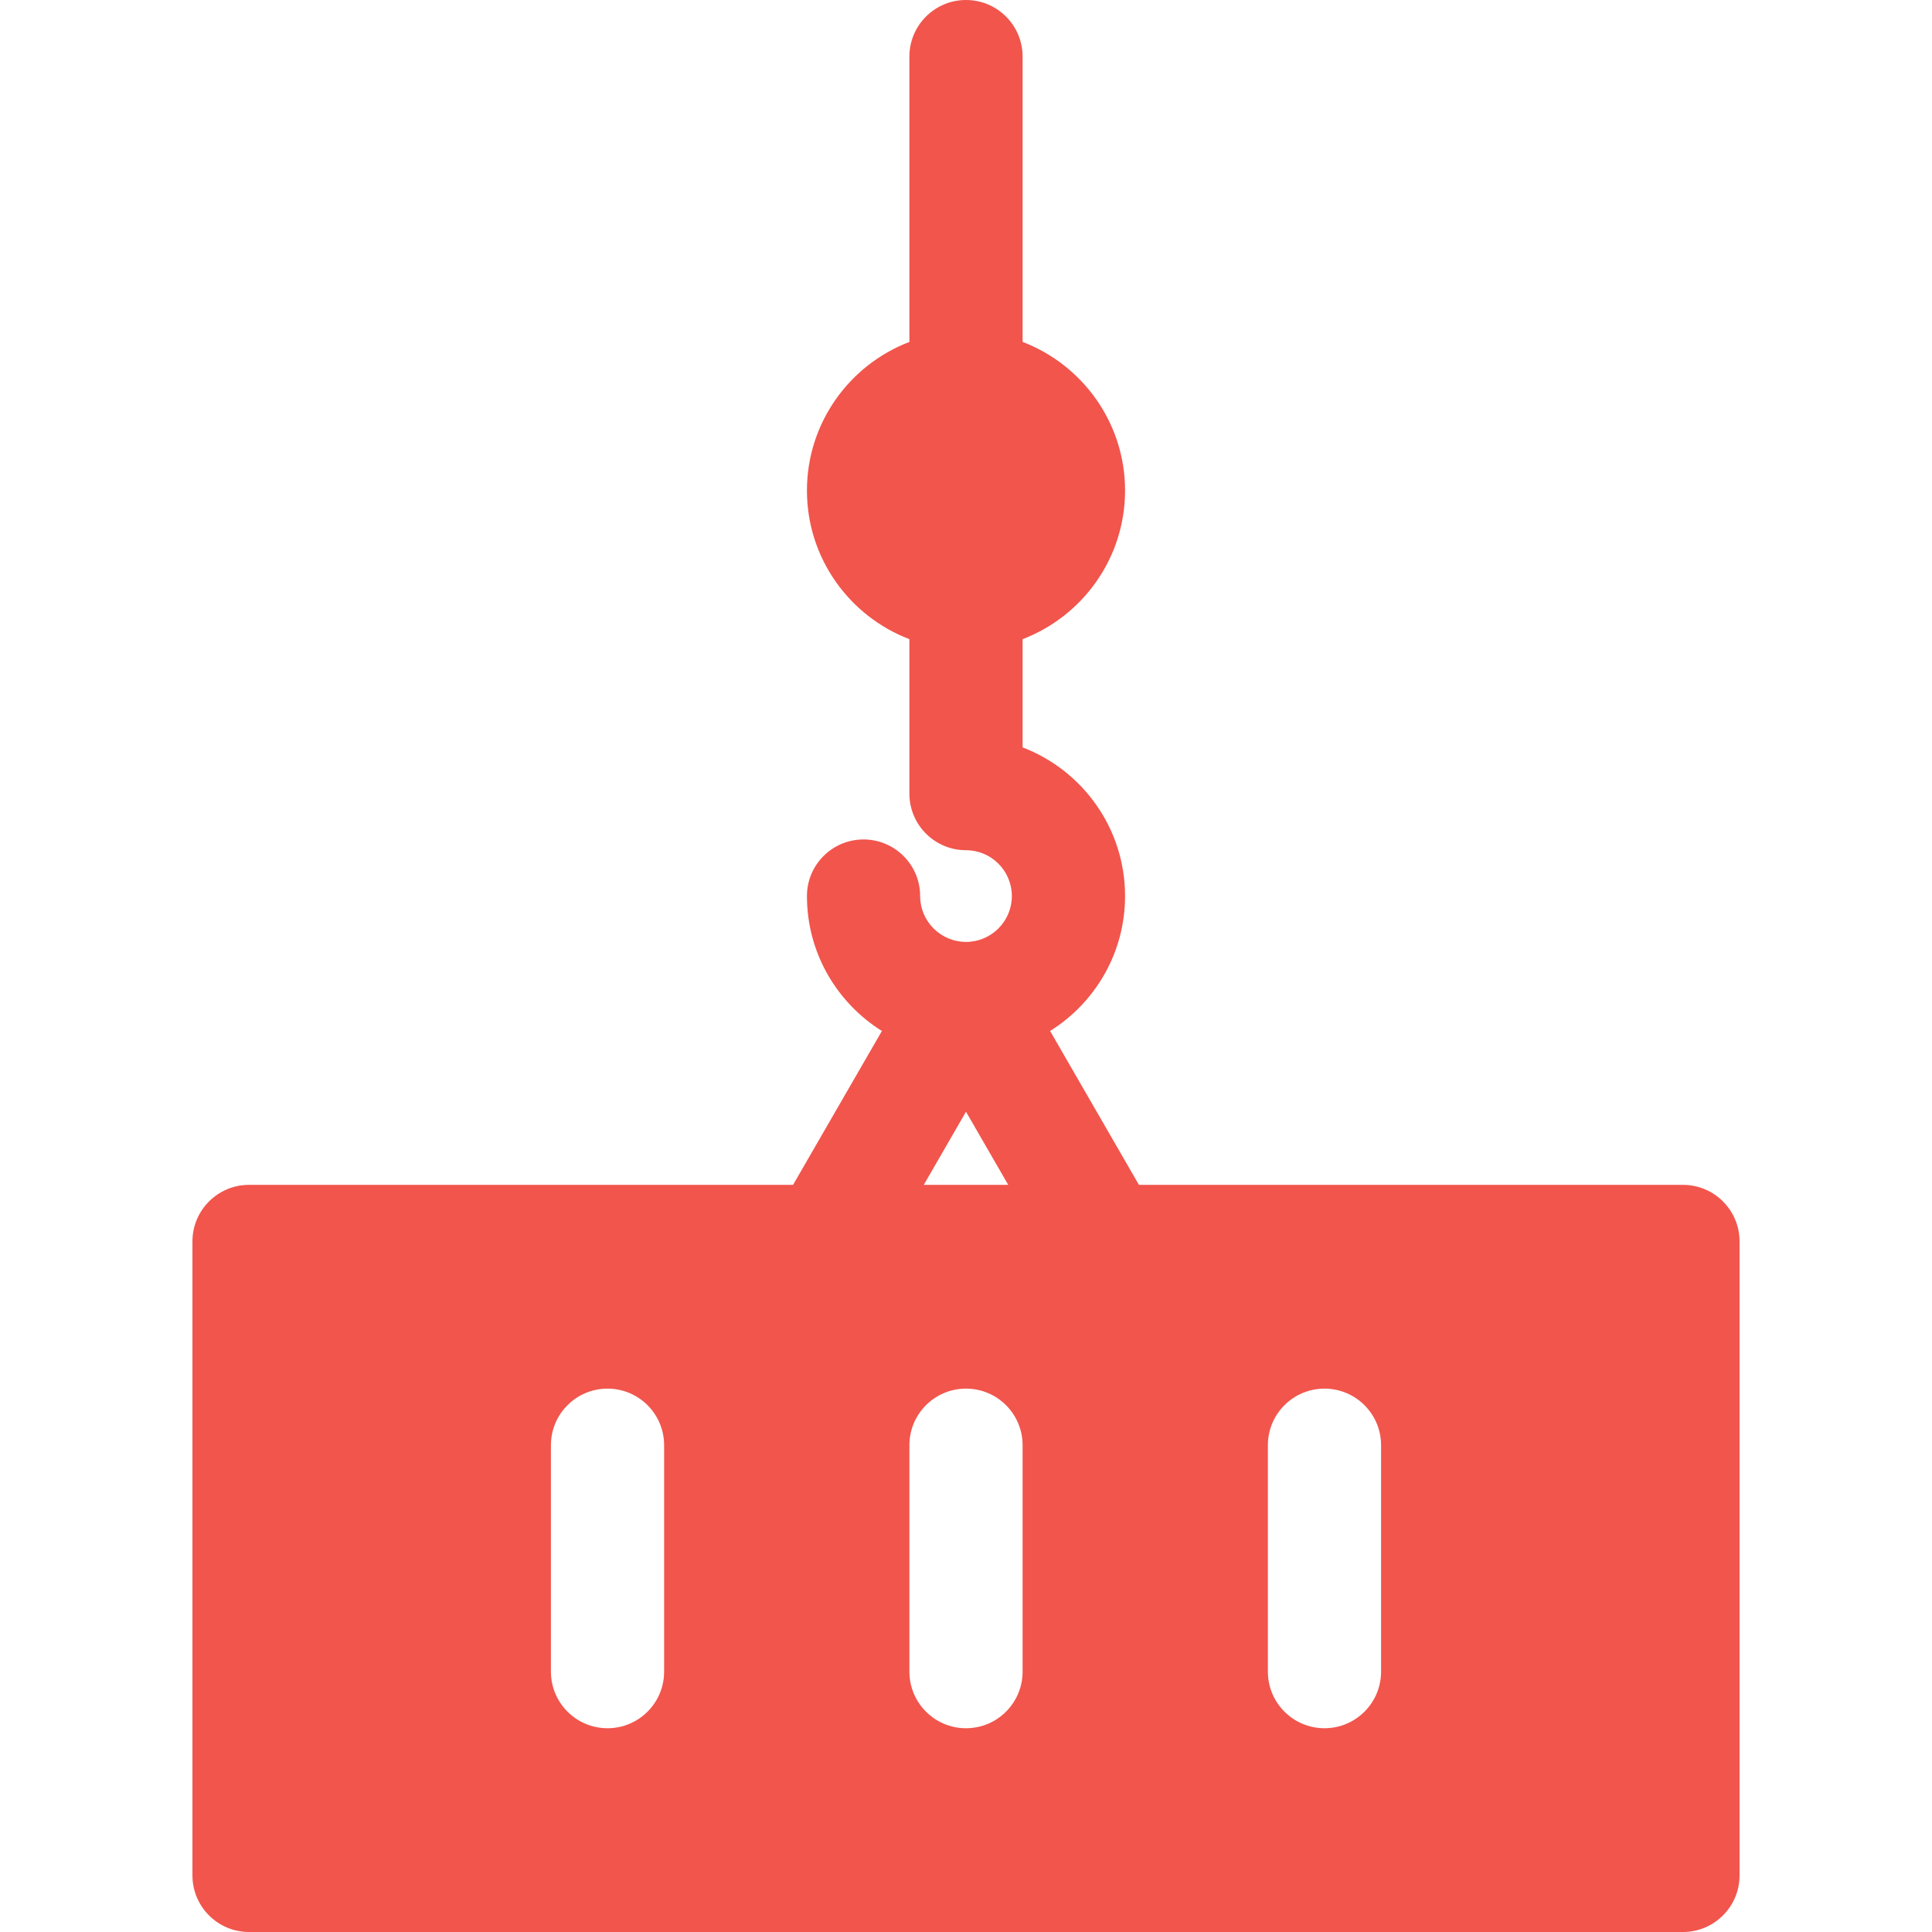
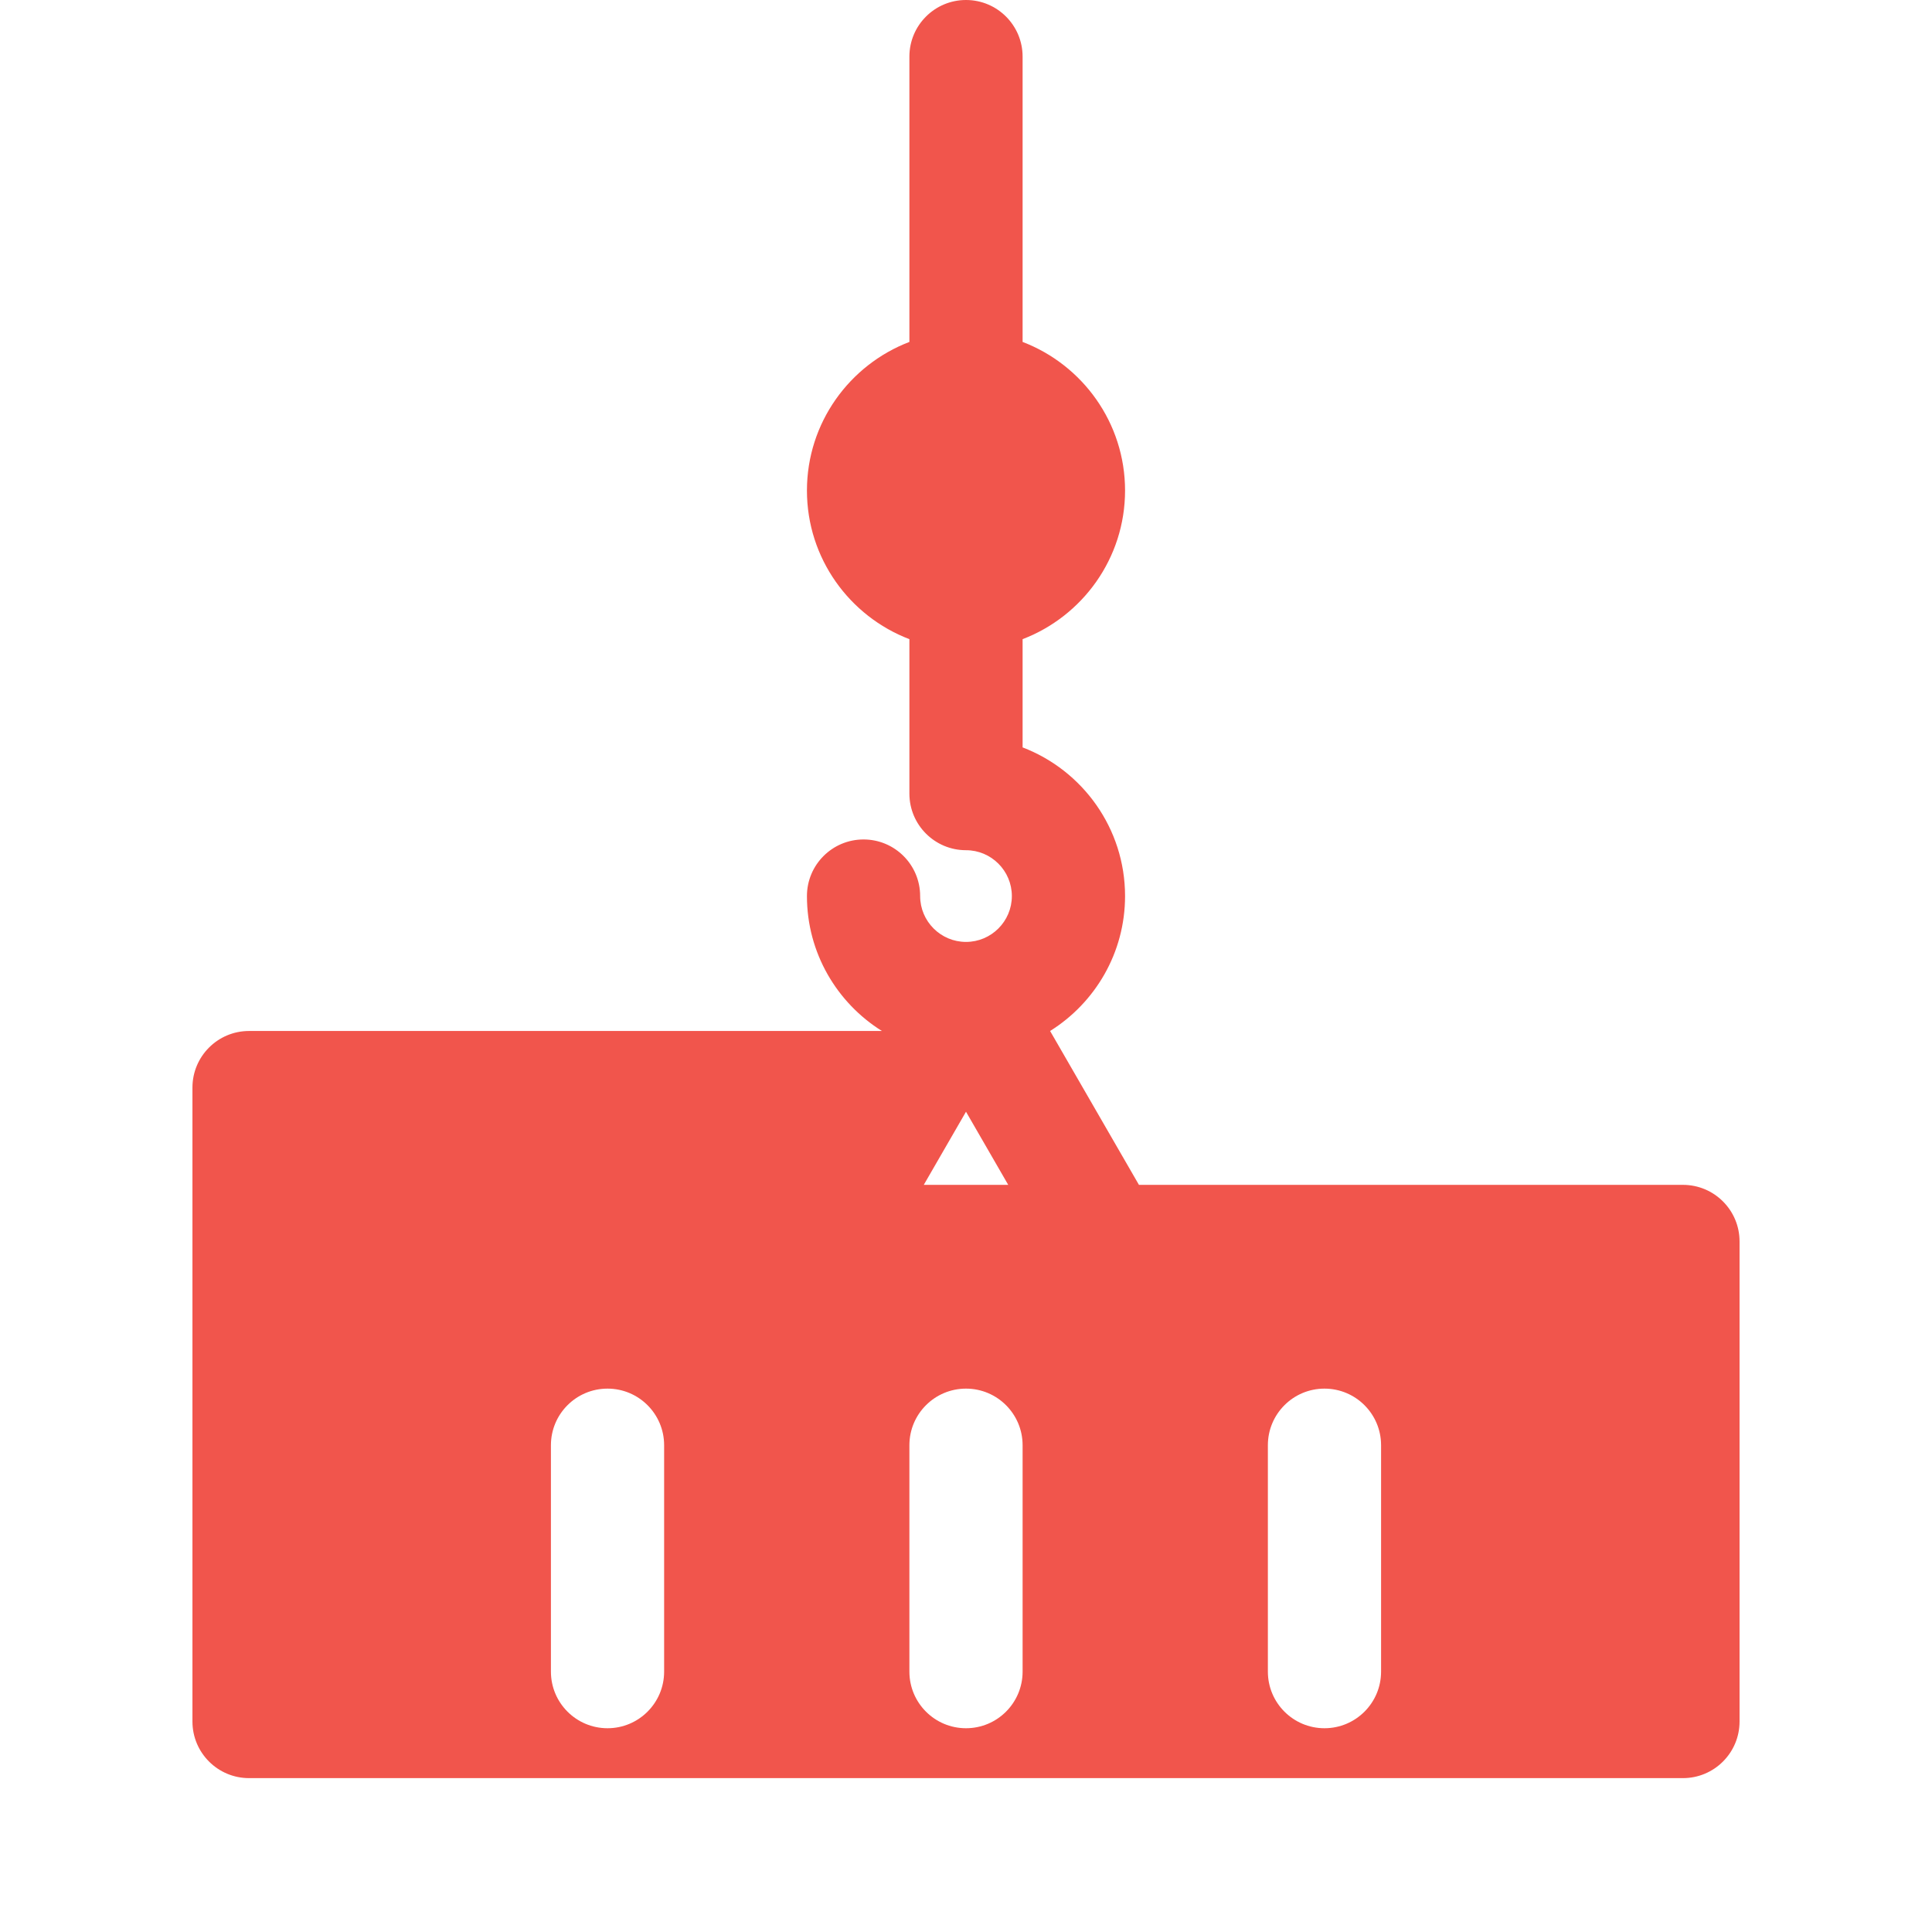
<svg xmlns="http://www.w3.org/2000/svg" width="512" height="512" fill="none">
-   <path d="M446 314H301.831l-23.544-40.779c11.917-7.455 19.865-20.691 19.865-35.755 0-17.963-11.293-33.337-27.152-39.396v-28.686c15.857-6.06 27.152-21.424 27.152-39.385S286.857 96.675 271 90.615V15c0-8.284-6.716-15-15-15-8.284 0-15 6.716-15 15v75.615c-15.857 6.06-27.152 21.424-27.152 39.385s11.295 33.325 27.152 39.385v40.929c0 8.284 6.716 15 15 15 6.701 0 12.152 5.451 12.152 12.152s-5.451 12.152-12.152 12.152-12.152-5.451-12.152-12.152c0-8.284-6.716-15-15-15-8.284 0-15 6.716-15 15 0 15.064 7.948 28.3 19.865 35.755L210.169 314H66c-8.284 0-15 6.716-15 15v168c0 8.284 6.716 15 15 15h380c8.284 0 15-6.716 15-15V329c0-8.284-6.716-15-15-15zM176 443c0 8.284-6.716 15-15 15-8.284 0-15-6.716-15-15v-60c0-8.284 6.716-15 15-15 8.284 0 15 6.716 15 15v60zm80-148.382L267.19 314h-22.38L256 294.618zM271 443c0 8.284-6.716 15-15 15-8.284 0-15-6.716-15-15v-60c0-8.284 6.716-15 15-15 8.284 0 15 6.716 15 15v60zm95 0c0 8.284-6.716 15-15 15-8.284 0-15-6.716-15-15v-60c0-8.284 6.716-15 15-15 8.284 0 15 6.716 15 15v60z" fill="#F1554C" />
+   <path d="M446 314H301.831l-23.544-40.779c11.917-7.455 19.865-20.691 19.865-35.755 0-17.963-11.293-33.337-27.152-39.396v-28.686c15.857-6.06 27.152-21.424 27.152-39.385S286.857 96.675 271 90.615V15c0-8.284-6.716-15-15-15-8.284 0-15 6.716-15 15v75.615c-15.857 6.06-27.152 21.424-27.152 39.385s11.295 33.325 27.152 39.385v40.929c0 8.284 6.716 15 15 15 6.701 0 12.152 5.451 12.152 12.152s-5.451 12.152-12.152 12.152-12.152-5.451-12.152-12.152c0-8.284-6.716-15-15-15-8.284 0-15 6.716-15 15 0 15.064 7.948 28.3 19.865 35.755H66c-8.284 0-15 6.716-15 15v168c0 8.284 6.716 15 15 15h380c8.284 0 15-6.716 15-15V329c0-8.284-6.716-15-15-15zM176 443c0 8.284-6.716 15-15 15-8.284 0-15-6.716-15-15v-60c0-8.284 6.716-15 15-15 8.284 0 15 6.716 15 15v60zm80-148.382L267.19 314h-22.38L256 294.618zM271 443c0 8.284-6.716 15-15 15-8.284 0-15-6.716-15-15v-60c0-8.284 6.716-15 15-15 8.284 0 15 6.716 15 15v60zm95 0c0 8.284-6.716 15-15 15-8.284 0-15-6.716-15-15v-60c0-8.284 6.716-15 15-15 8.284 0 15 6.716 15 15v60z" fill="#F1554C" />
</svg>